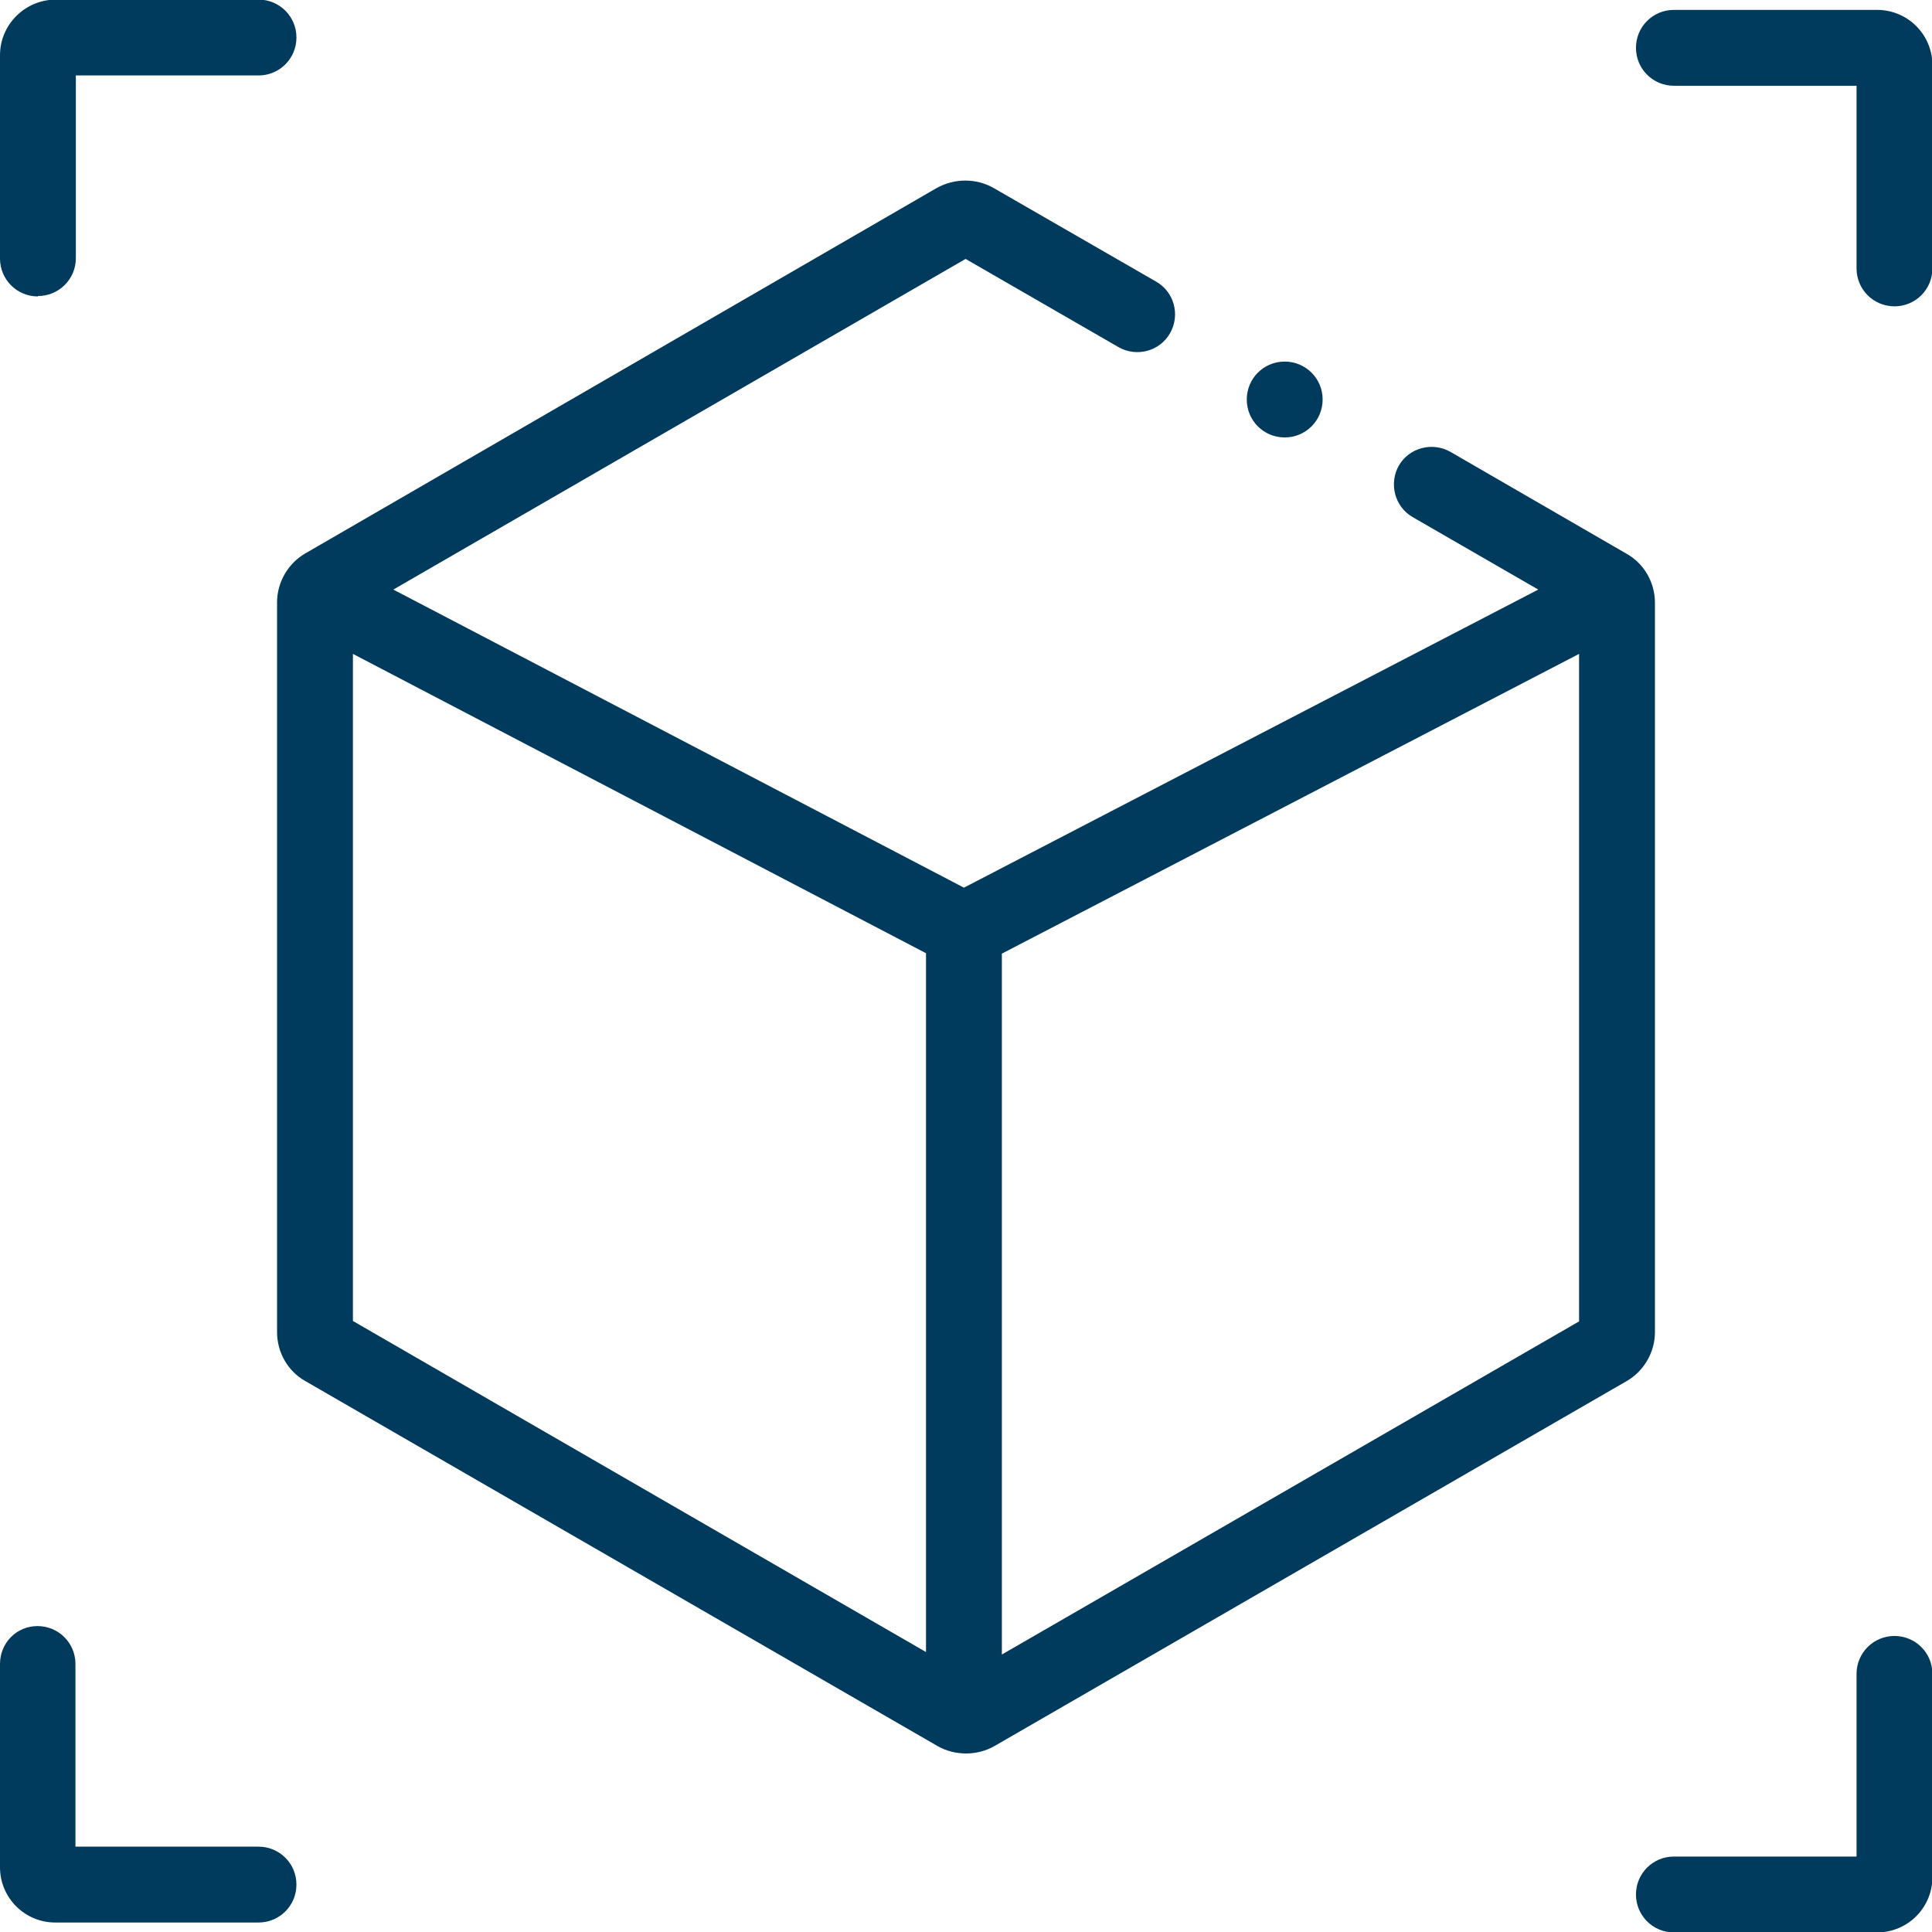
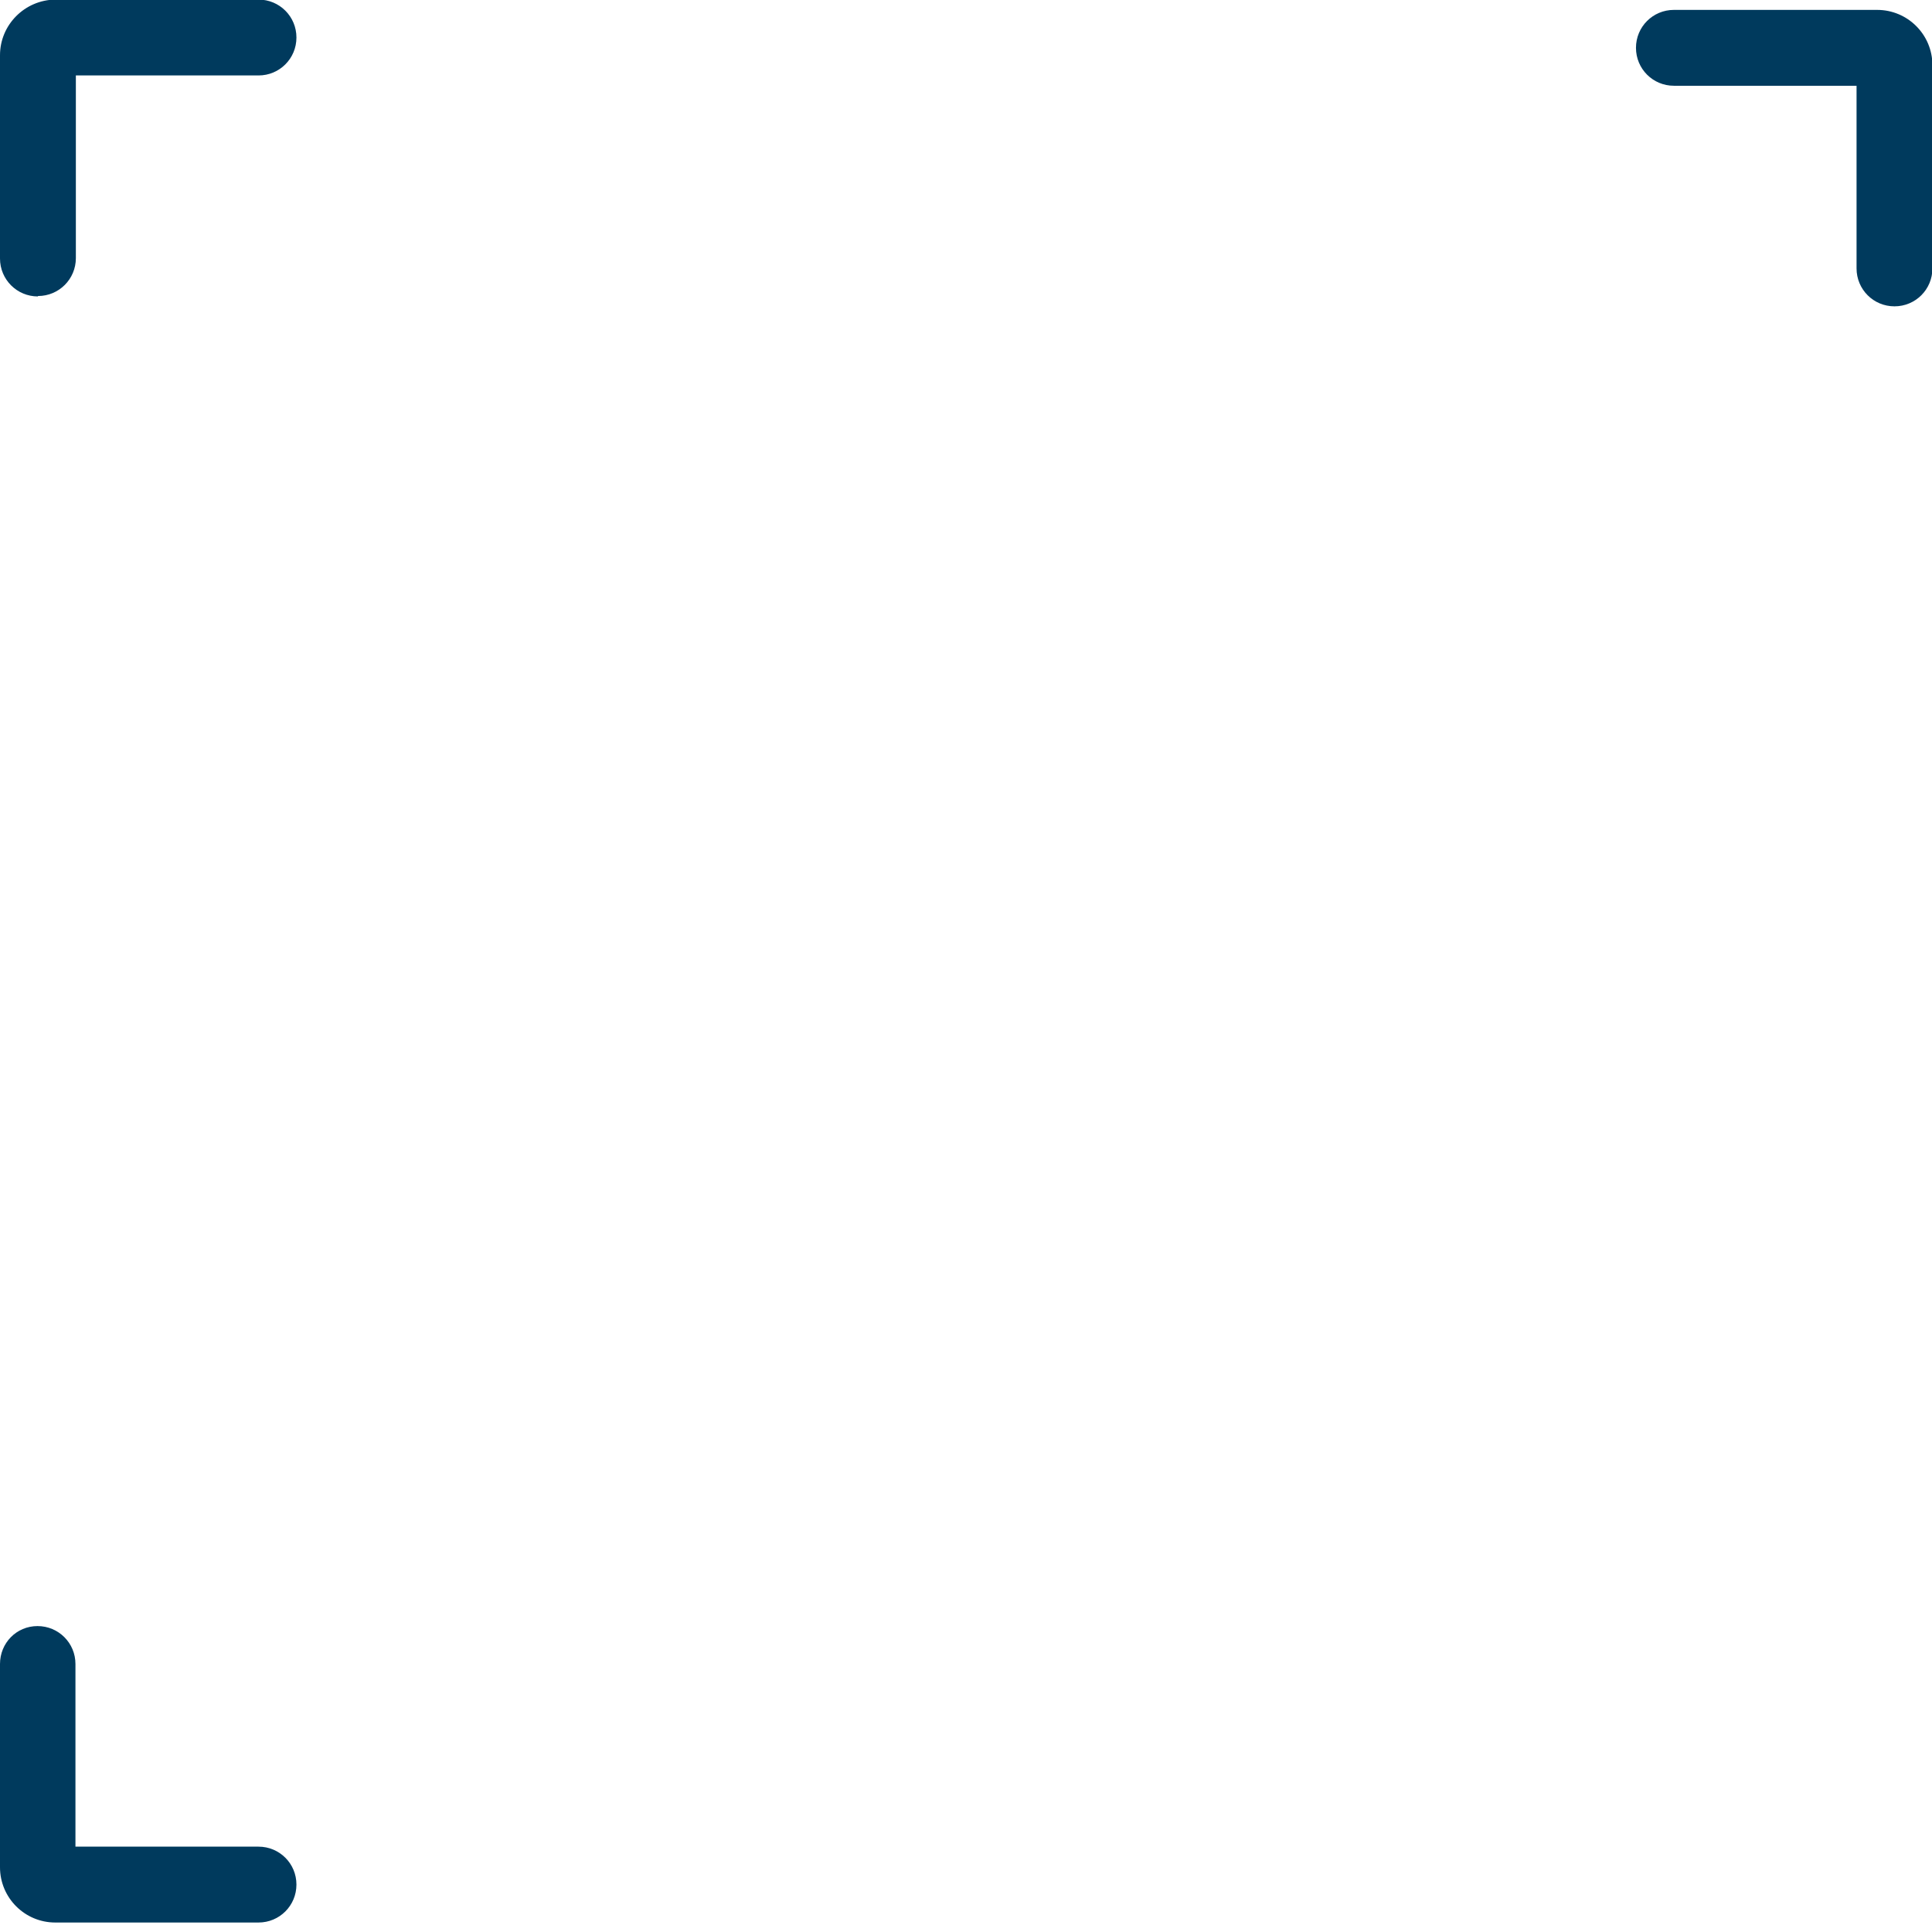
<svg xmlns="http://www.w3.org/2000/svg" id="Lager_2" viewBox="0 0 46.86 46.86">
  <defs>
    <style>.cls-1{fill:#003a5d;}</style>
  </defs>
  <g id="Lager_1-2">
    <path class="cls-1" d="M45.53.24h-4.93c-.51,0-.92.41-.92.92s.41.92.92.92h4.43v4.43c0,.51.41.92.92.92s.92-.41.92-.92V1.58c0-.74-.6-1.34-1.34-1.34" />
    <path class="cls-1" d="M6.26,44.79H1.83v-4.43c0-.51-.41-.92-.92-.92S0,39.85,0,40.36v4.93c0,.74.6,1.34,1.34,1.34h4.93c.51,0,.92-.41.92-.92s-.41-.92-.92-.92" />
    <path class="cls-1" d="M.92,7.18c.51,0,.92-.41.92-.92V1.83h4.43c.51,0,.92-.41.92-.92s-.41-.92-.92-.92H1.34C.6,0,0,.6,0,1.34v4.93c0,.51.41.92.92.92" />
-     <path class="cls-1" d="M45.95,39.68c-.51,0-.92.41-.92.92v4.43h-4.43c-.51,0-.92.41-.92.92s.41.92.92.92h4.93c.74,0,1.34-.6,1.34-1.34v-4.93c0-.51-.41-.92-.92-.92" />
-     <path class="cls-1" d="M24.3,40.14v-17.01l14-7.27v16.19l-14,8.08ZM8.56,15.86l13.9,7.26v16.95l-13.9-8.03V15.86ZM40.14,32.32V14.62c0-.49-.26-.95-.69-1.19l-4.27-2.47c-.44-.25-1-.1-1.25.33-.25.44-.1,1,.33,1.25l3.05,1.76-13.93,7.23-13.84-7.23,13.88-8.02,3.71,2.14c.44.25,1,.1,1.25-.34.25-.44.1-1-.34-1.25l-3.94-2.27c-.42-.24-.95-.24-1.38,0L7.41,13.42c-.42.24-.69.7-.69,1.19v17.7c0,.49.26.95.69,1.19l15.33,8.85c.21.12.45.18.69.18s.48-.06.69-.18l15.33-8.85c.42-.24.69-.7.69-1.19" />
-     <path class="cls-1" d="M31.16,8.77c.51,0,.92.41.92.92s-.41.92-.92.92-.92-.41-.92-.92.41-.92.92-.92" />
  </g>
</svg>